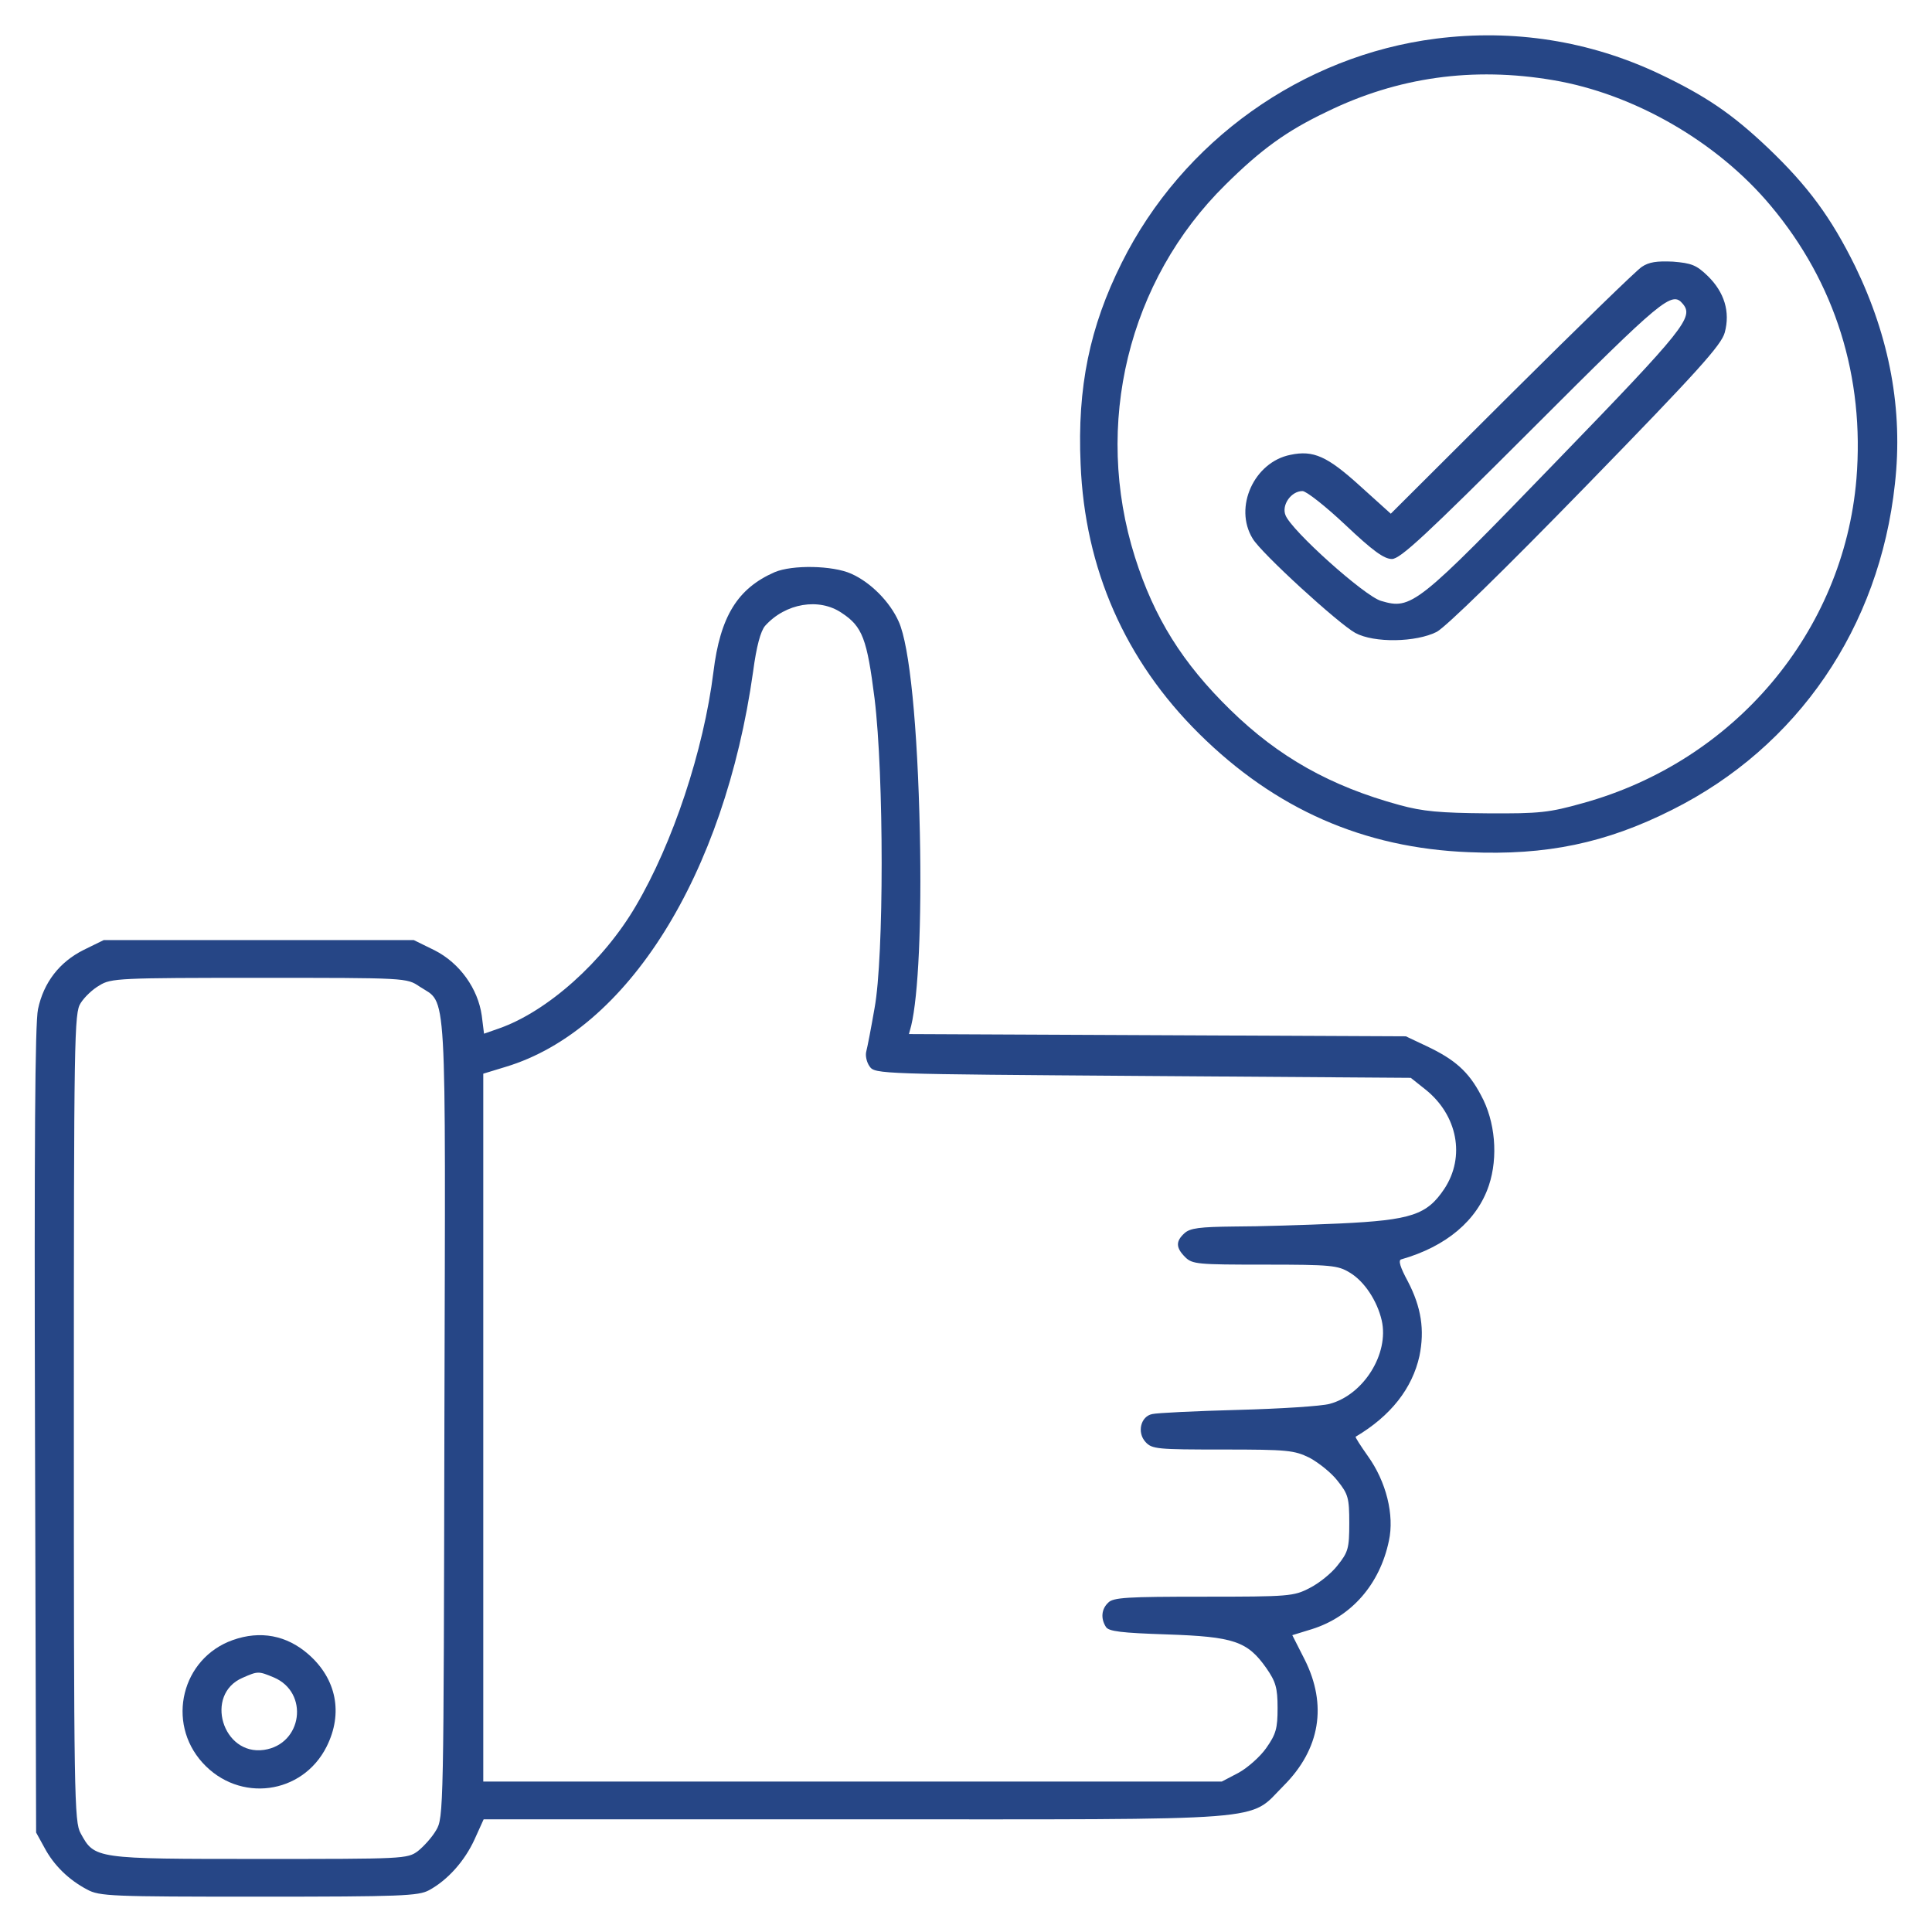
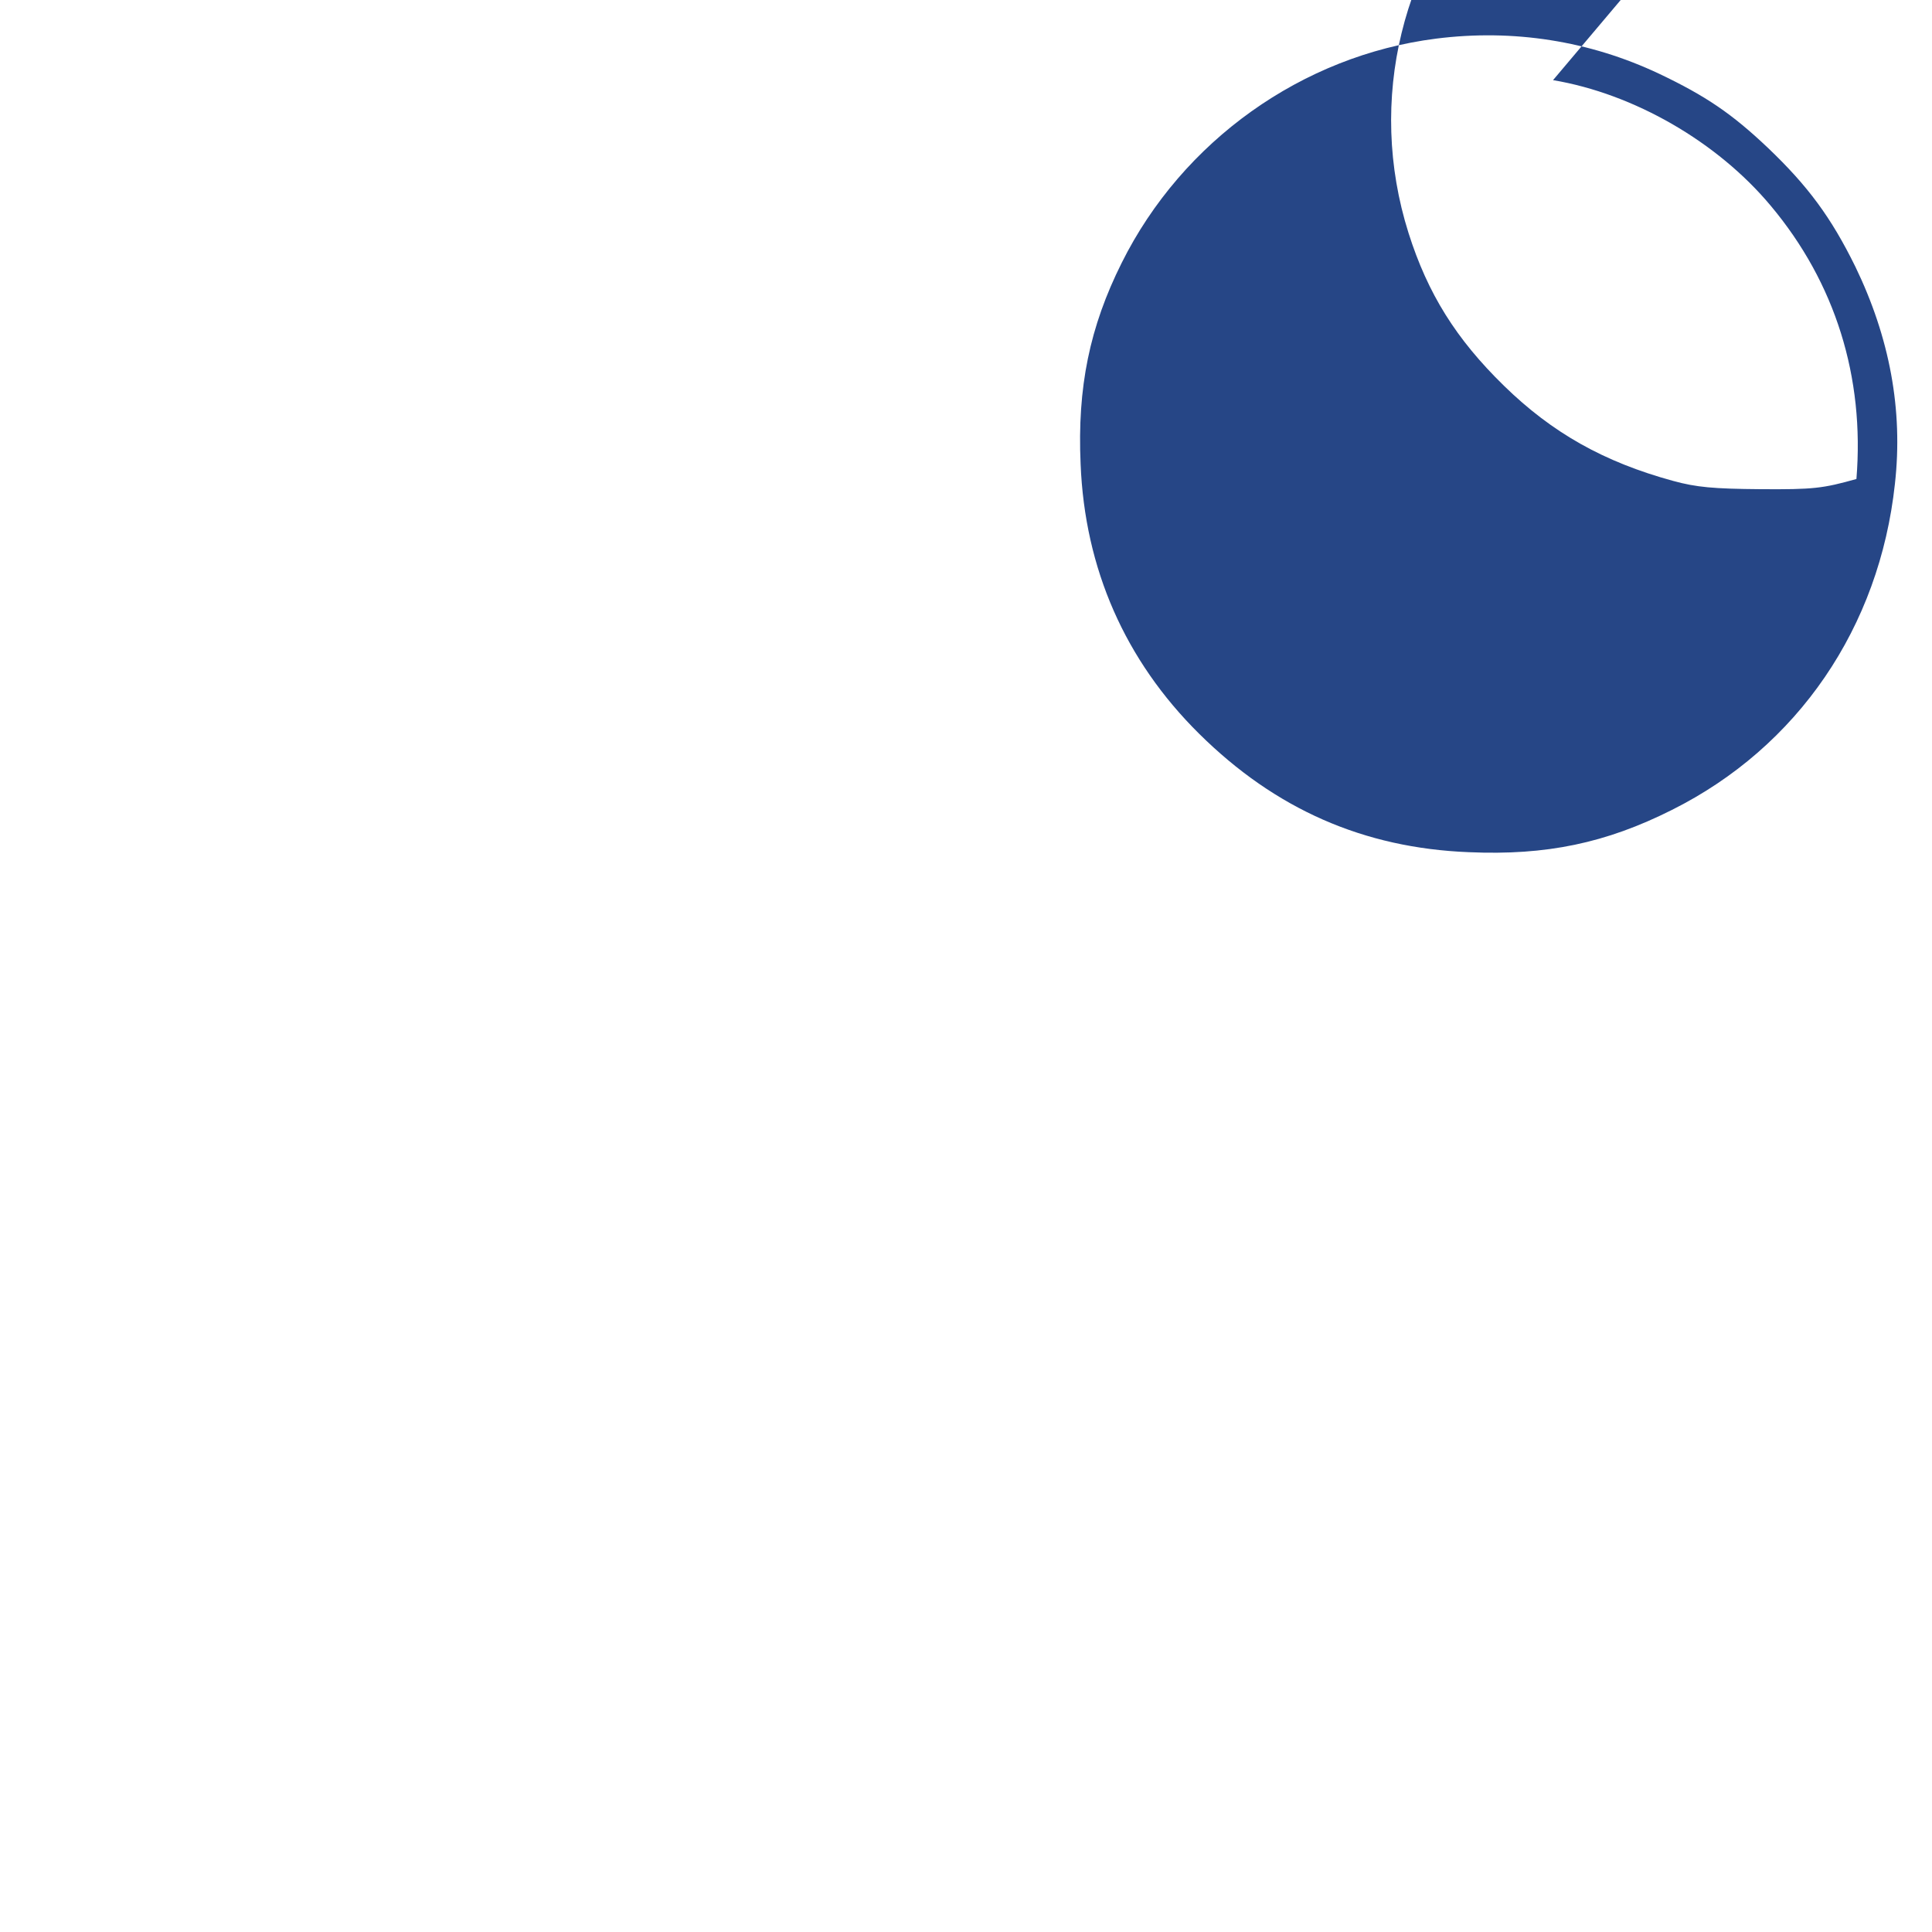
<svg xmlns="http://www.w3.org/2000/svg" version="1.1" width="512pt" height="512pt" viewBox="0,0,256,256">
  <g fill="#264686" fill-rule="nonzero" stroke="none" stroke-width="1" stroke-linecap="butt" stroke-linejoin="miter" stroke-miterlimit="10" stroke-dasharray="" stroke-dashoffset="0" font-family="none" font-weight="none" font-size="none" text-anchor="none" style="mix-blend-mode: normal">
    <g transform="translate(0.036,0.069) scale(0.5,0.5)">
      <g transform="translate(0,512) scale(0.1,-0.1)">
-         <path d="M3805,5019c-355,-45 -672,-271 -833,-594c-85,-170 -118,-330 -109,-533c11,-278 118,-521 314,-715c202,-200 436,-303 715,-314c205,-9 363,24 538,112c334,167 550,484 591,864c22,196 -14,388 -105,576c-64,130 -125,213 -232,315c-95,90 -164,137 -288,196c-184,87 -386,119 -591,93zM4115,4909c214,-36 435,-163 577,-333c171,-204 249,-454 227,-724c-34,-405 -323,-748 -725,-859c-89,-25 -114,-28 -254,-27c-125,1 -170,5 -232,22c-183,50 -320,127 -448,252c-127,124 -202,244 -253,405c-111,351 -18,733 240,987c94,93 161,142 268,193c188,92 388,120 600,84z" />
-         <path d="M4350,4414c-14,-9 -169,-160 -345,-335l-320,-319l-82,74c-86,78 -123,95 -184,82c-96,-19 -151,-139 -100,-222c23,-39 228,-226 272,-250c50,-27 161,-25 216,3c25,14 175,160 397,388c296,304 357,372 366,405c15,55 -1,107 -45,150c-30,29 -43,34 -92,38c-43,2 -64,-1 -83,-14zM4459,4316c29,-35 7,-64 -333,-415c-373,-386 -386,-396 -467,-372c-44,13 -237,186 -253,227c-11,27 15,64 45,64c10,0 61,-40 114,-90c72,-68 102,-90 123,-90c22,0 88,61 372,345c347,347 370,366 399,331z" />
-         <path d="M2052,3605c-98,-43 -144,-117 -162,-264c-26,-209 -108,-455 -206,-621c-86,-147 -234,-279 -362,-324l-40,-14l-6,48c-10,71 -58,139 -125,173l-55,27h-411h-411l-53,-26c-64,-32 -106,-86 -121,-157c-8,-37 -10,-361 -8,-1117l3,-1065l22,-40c25,-47 64,-85 113,-111c33,-18 64,-19 455,-19c378,0 423,2 451,17c50,27 95,78 121,135l24,53h983c1125,0 1041,-7 1137,89c97,97 116,214 56,334l-33,65l52,16c105,33 180,119 204,234c15,68 -7,157 -56,225c-19,27 -34,50 -32,51c93,55 150,128 169,214c14,69 5,129 -31,198c-20,37 -26,56 -17,58c119,34 201,103 232,196c25,75 17,170 -21,239c-33,63 -70,95 -144,130l-55,26l-658,3l-659,3l6,22c19,79 28,274 23,511c-6,283 -27,496 -56,560c-23,52 -74,104 -126,127c-49,22 -156,24 -203,4zM2230,3497c55,-36 67,-69 87,-227c25,-205 25,-684 0,-820c-9,-52 -19,-104 -22,-115c-3,-11 1,-29 9,-40c14,-20 29,-20 724,-25l710,-5l39,-31c85,-68 106,-178 50,-263c-46,-69 -87,-83 -277,-92c-91,-4 -216,-8 -279,-8c-92,-1 -118,-4 -133,-18c-23,-21 -23,-38 2,-63c19,-19 33,-20 211,-20c176,0 194,-2 225,-21c39,-23 73,-75 85,-127c20,-88 -48,-197 -138,-221c-21,-6 -130,-13 -243,-16c-113,-3 -215,-8 -227,-11c-31,-6 -41,-49 -18,-74c17,-19 32,-20 204,-20c174,0 190,-2 231,-22c24,-13 58,-40 74,-61c28,-35 31,-45 31,-112c0,-67 -3,-77 -31,-112c-16,-21 -50,-48 -74,-60c-42,-22 -55,-23 -281,-23c-203,0 -240,-2 -253,-16c-18,-17 -20,-42 -6,-64c7,-12 41,-16 162,-20c177,-6 213,-18 263,-89c25,-36 30,-52 30,-106c0,-54 -4,-69 -30,-106c-16,-23 -50,-53 -74,-66l-44,-23h-979h-978v938v938l59,18c323,97 580,508 656,1047c9,68 20,108 32,122c54,60 143,75 203,34zM1111,2507c74,-49 69,31 66,-1147c-2,-1035 -2,-1056 -22,-1089c-11,-19 -33,-43 -48,-55c-28,-21 -38,-21 -420,-21c-436,0 -437,0 -474,68c-17,30 -18,98 -18,1102c0,1015 1,1072 18,1098c10,16 32,37 50,47c30,19 53,20 423,20c390,0 391,0 425,-23z" />
-         <path d="M616,775c-135,-48 -177,-218 -80,-325c97,-107 265,-85 329,43c44,88 26,179 -48,244c-58,51 -128,64 -201,38zM725,676c94,-40 76,-177 -26,-192c-110,-16 -159,147 -57,191c41,18 42,18 83,1z" />
+         <path d="M3805,5019c-355,-45 -672,-271 -833,-594c-85,-170 -118,-330 -109,-533c11,-278 118,-521 314,-715c202,-200 436,-303 715,-314c205,-9 363,24 538,112c334,167 550,484 591,864c22,196 -14,388 -105,576c-64,130 -125,213 -232,315c-95,90 -164,137 -288,196c-184,87 -386,119 -591,93zM4115,4909c214,-36 435,-163 577,-333c171,-204 249,-454 227,-724c-89,-25 -114,-28 -254,-27c-125,1 -170,5 -232,22c-183,50 -320,127 -448,252c-127,124 -202,244 -253,405c-111,351 -18,733 240,987c94,93 161,142 268,193c188,92 388,120 600,84z" />
      </g>
    </g>
  </g>
</svg>